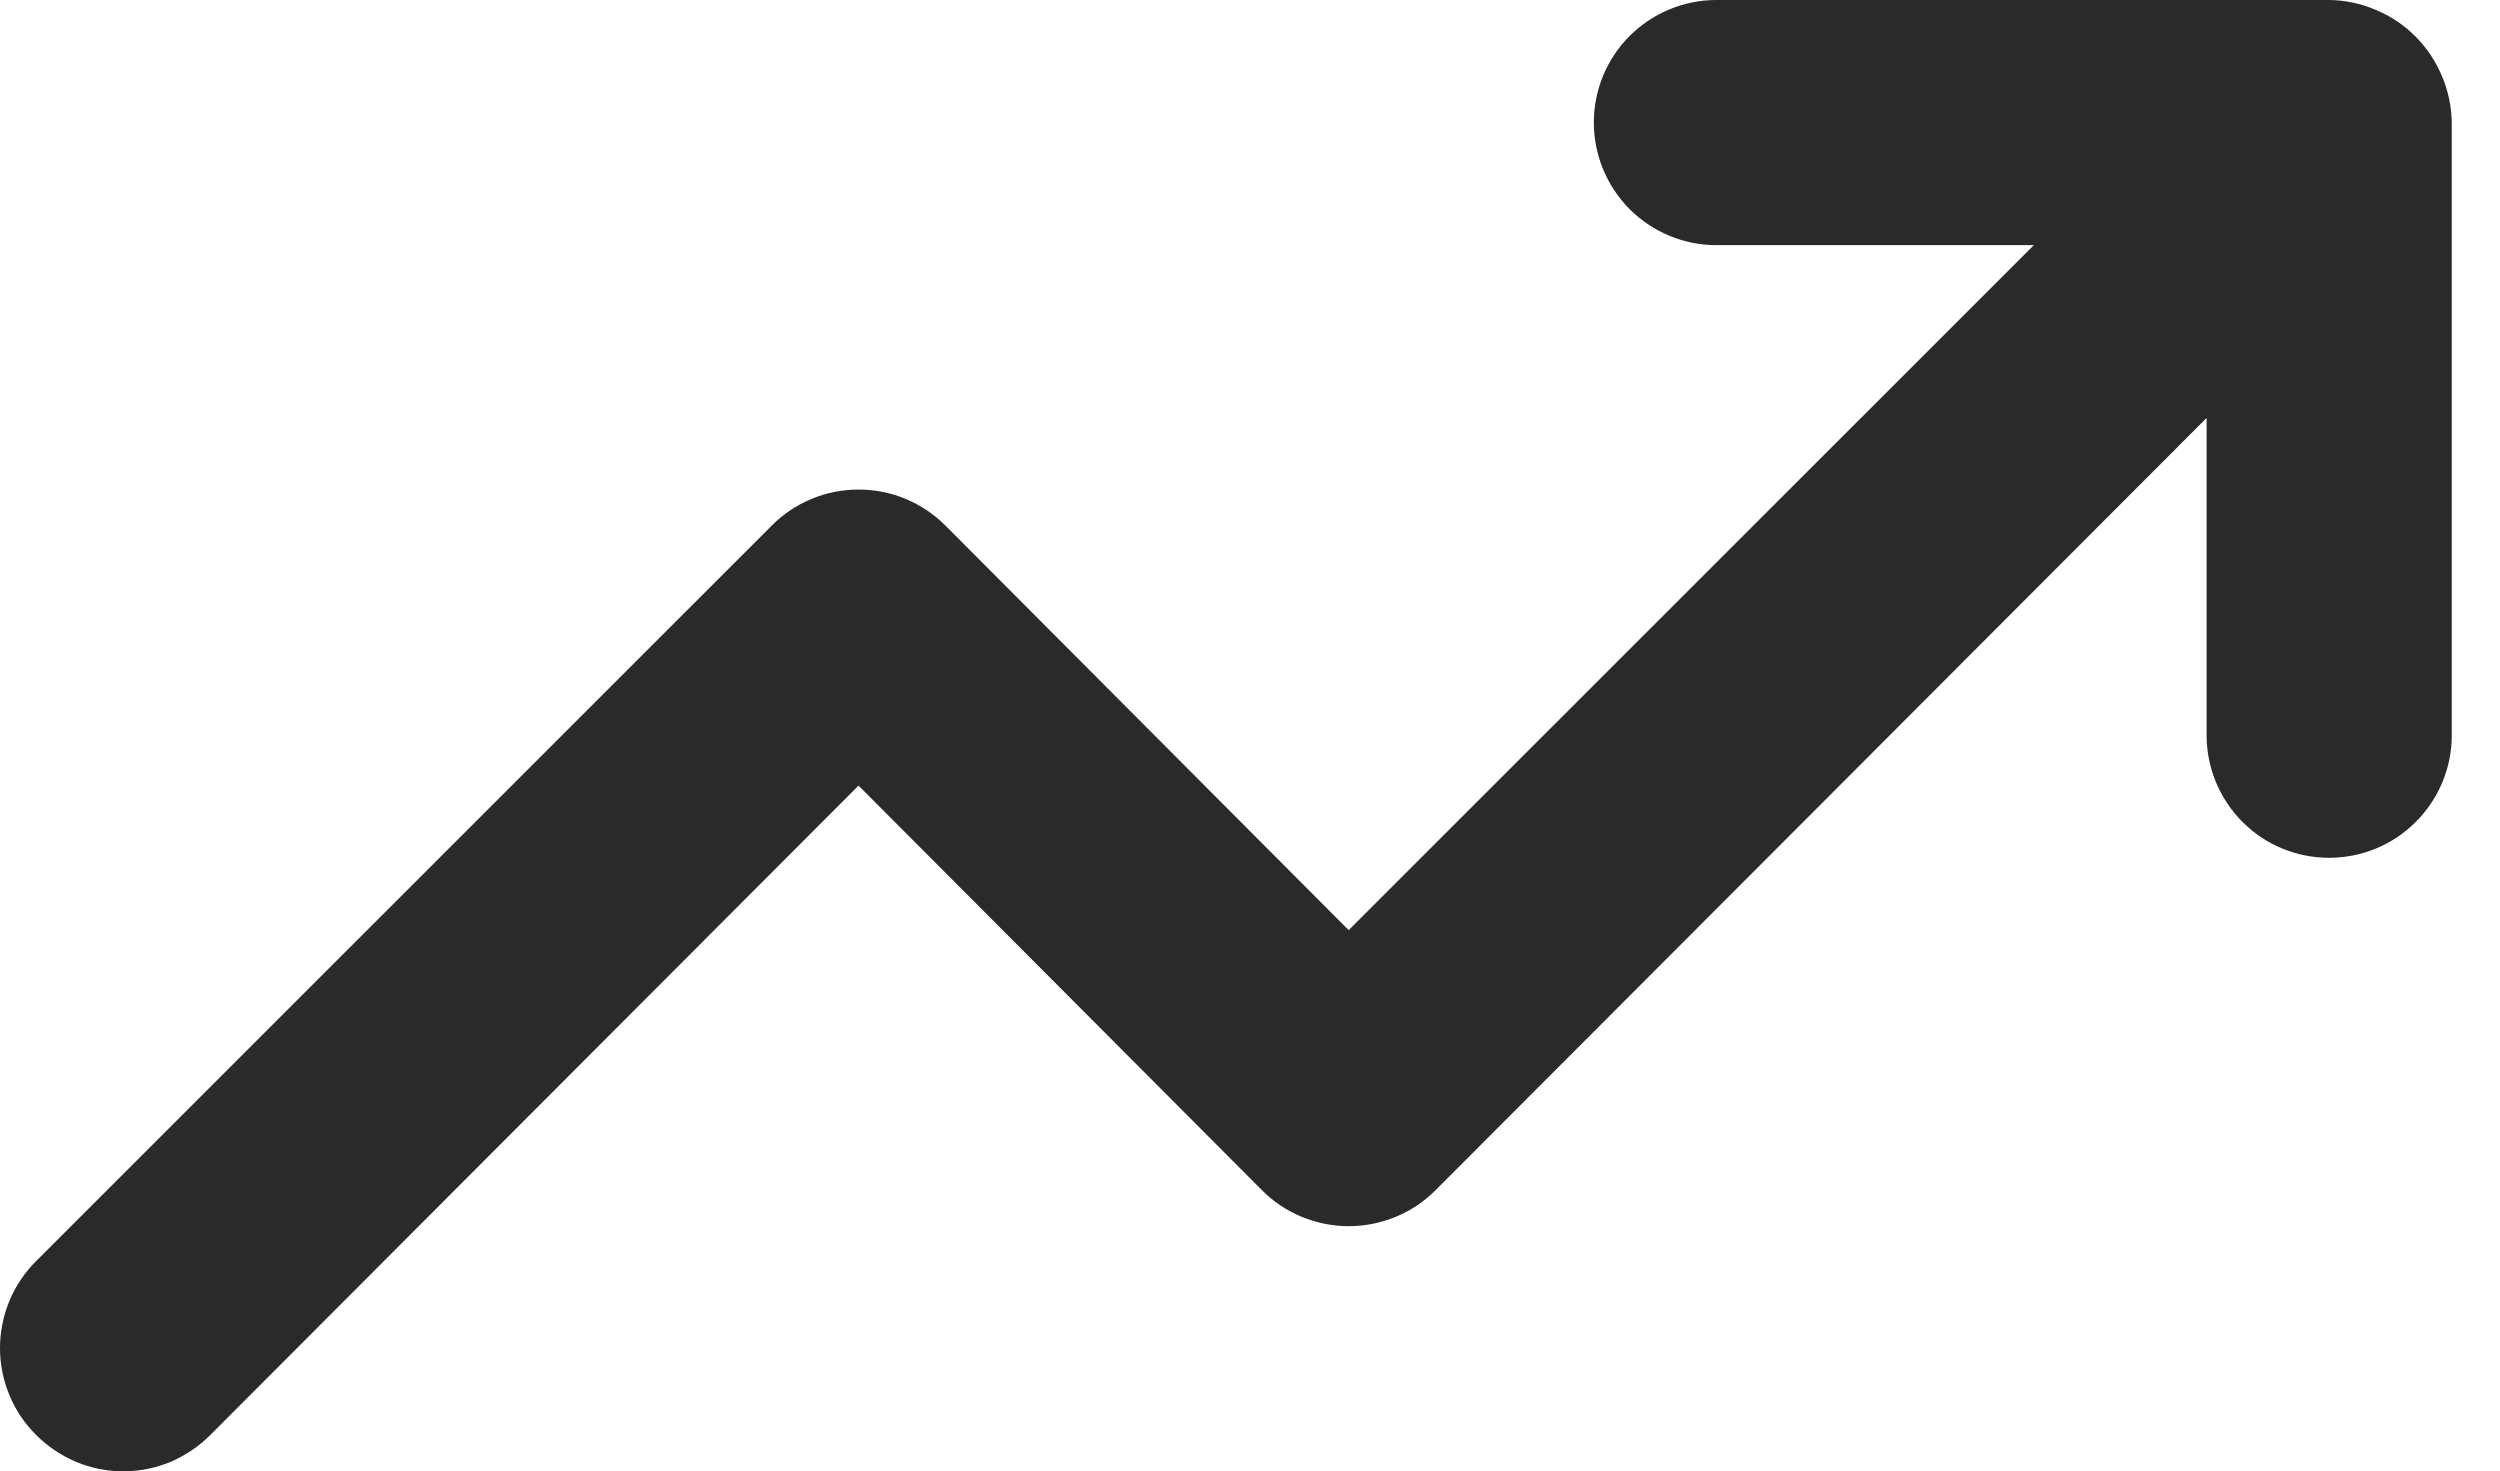
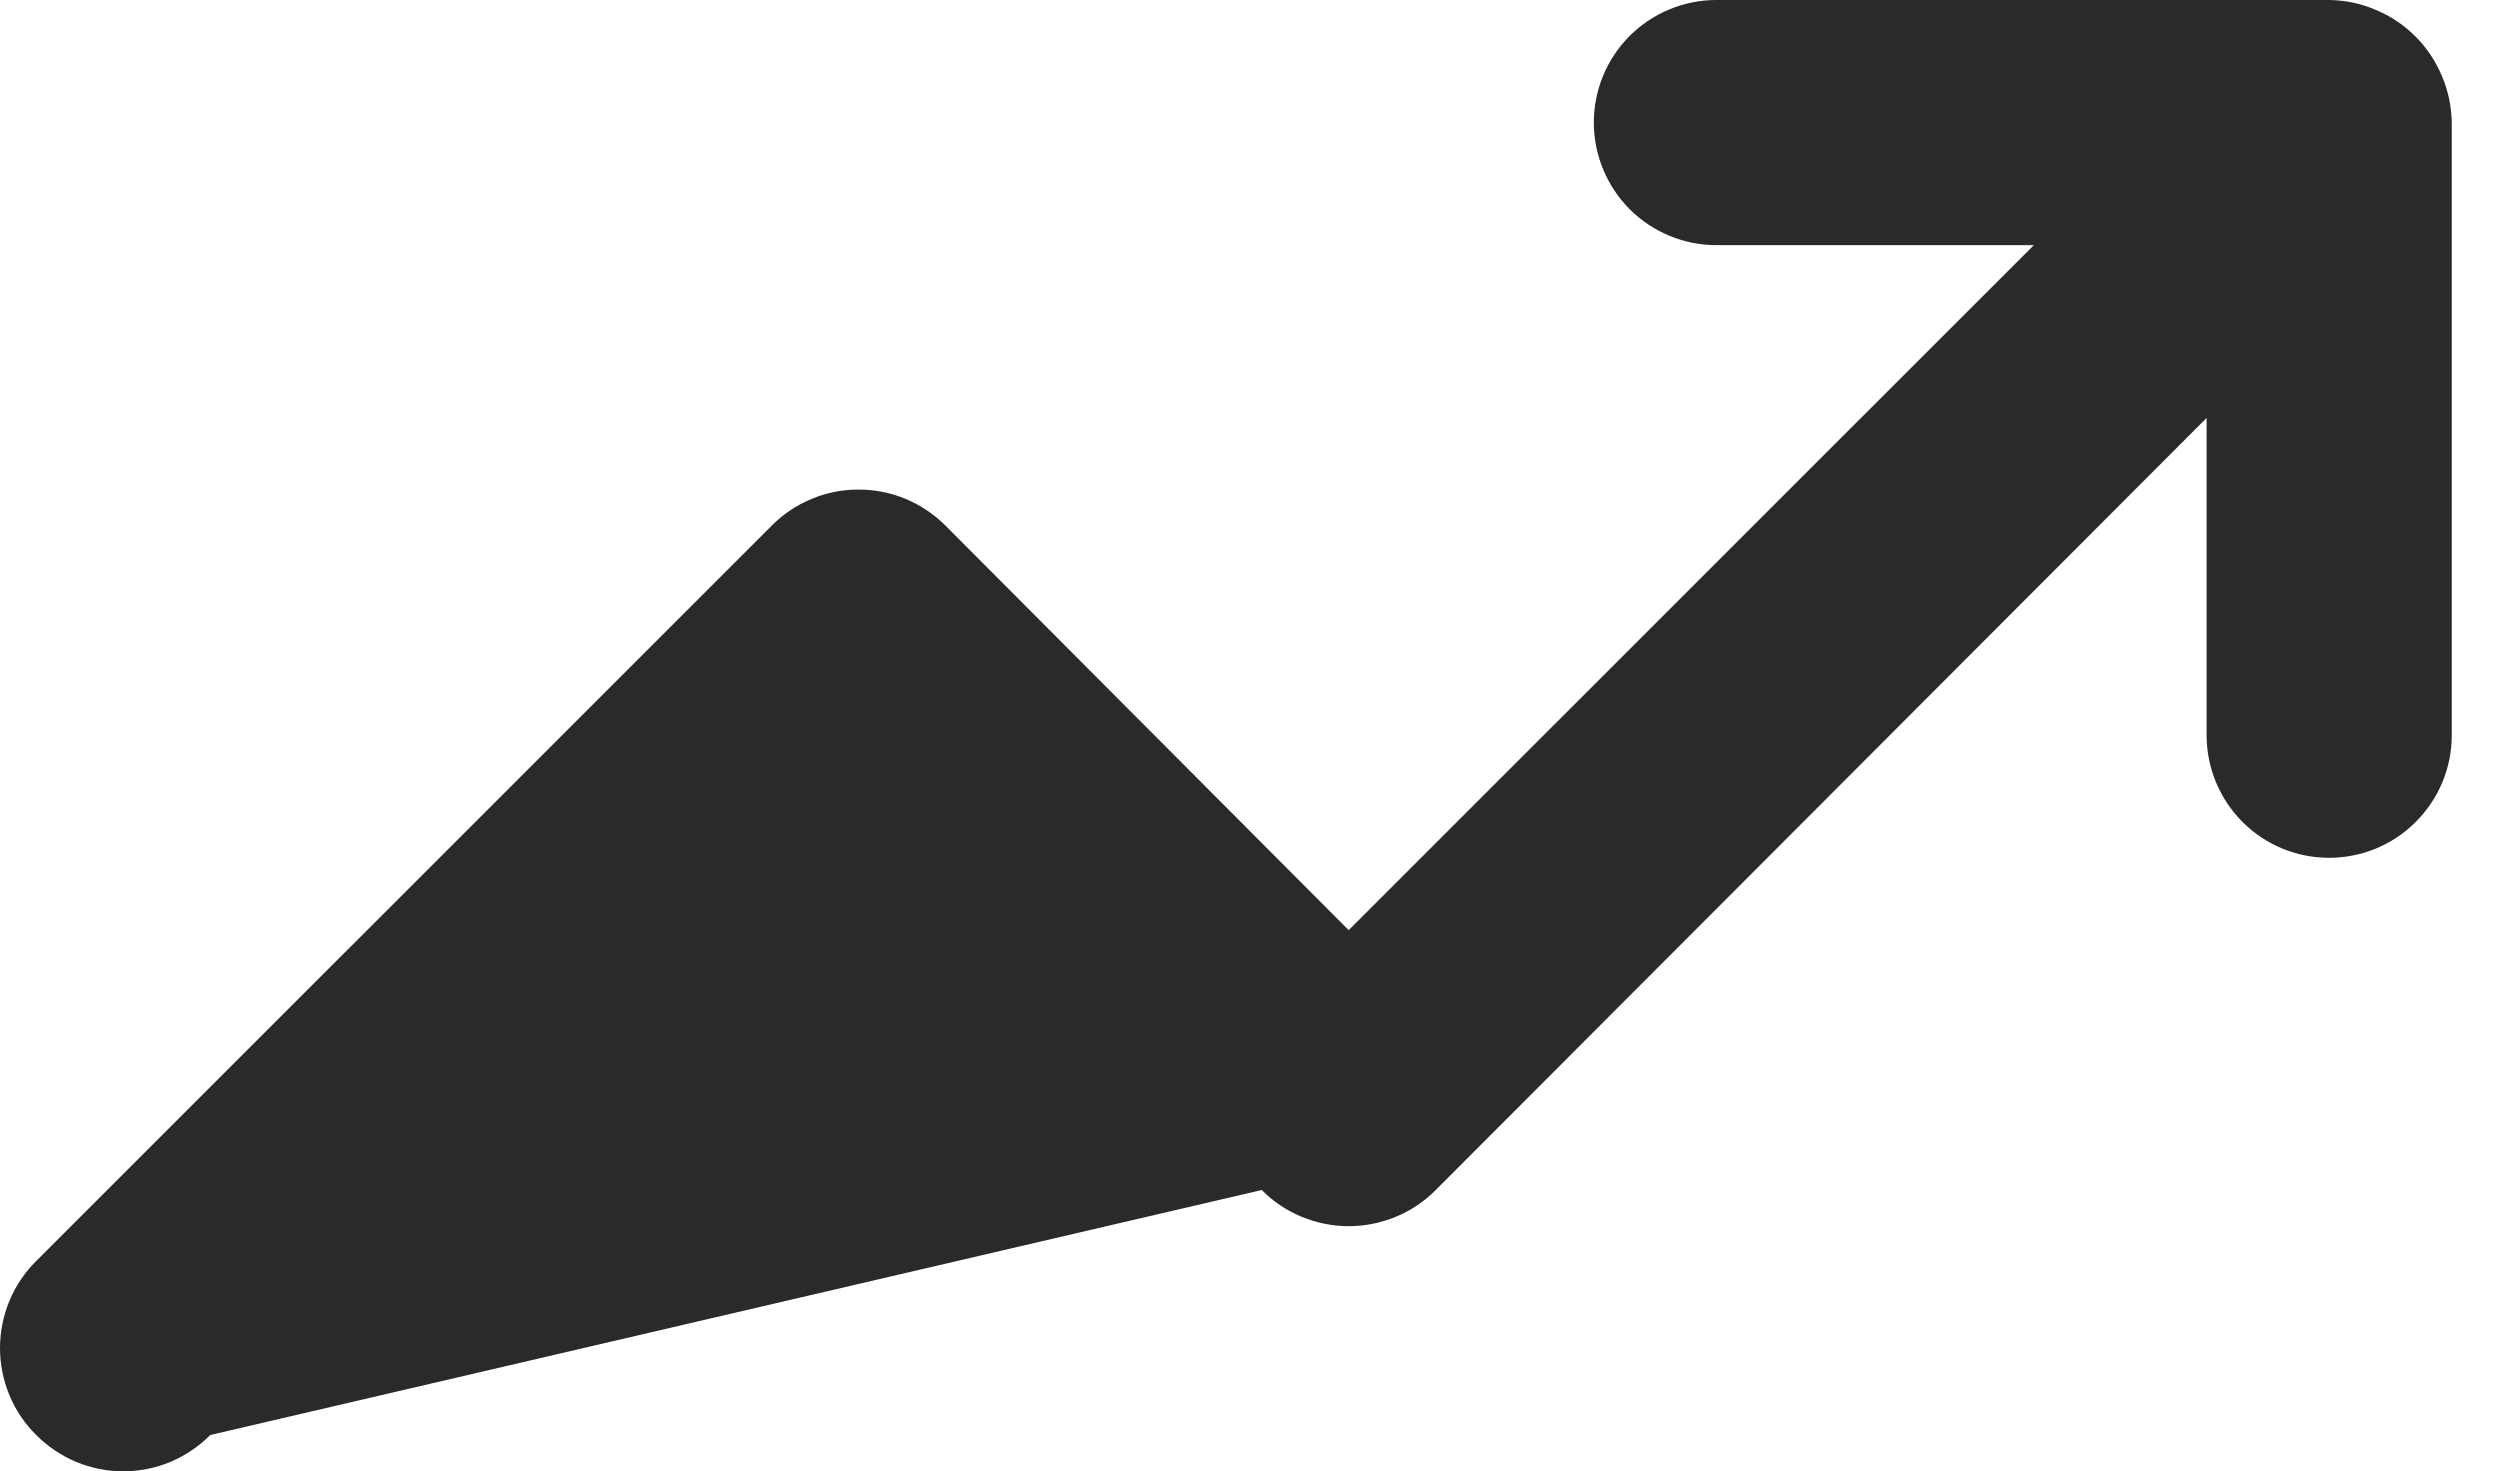
<svg xmlns="http://www.w3.org/2000/svg" fill="none" height="100%" overflow="visible" preserveAspectRatio="none" style="display: block;" viewBox="0 0 17 10" width="100%">
-   <path d="M16.605 0.517C16.52 0.313 16.358 0.151 16.155 0.067C16.055 0.024 15.947 0.001 15.838 0H11.671C11.45 0 11.239 0.088 11.082 0.244C10.926 0.4 10.838 0.612 10.838 0.833C10.838 1.054 10.926 1.266 11.082 1.423C11.239 1.579 11.45 1.667 11.671 1.667H13.83L9.171 6.325L6.43 3.575C6.352 3.497 6.26 3.435 6.159 3.393C6.057 3.35 5.948 3.329 5.838 3.329C5.728 3.329 5.619 3.35 5.518 3.393C5.416 3.435 5.324 3.497 5.247 3.575L0.246 8.575C0.168 8.652 0.106 8.745 0.064 8.846C0.022 8.948 0 9.057 0 9.167C0 9.277 0.022 9.386 0.064 9.487C0.106 9.589 0.168 9.681 0.246 9.758C0.324 9.836 0.416 9.898 0.518 9.941C0.619 9.983 0.728 10.005 0.838 10.005C0.948 10.005 1.057 9.983 1.159 9.941C1.26 9.898 1.352 9.836 1.43 9.758L5.838 5.342L8.58 8.092C8.657 8.17 8.749 8.232 8.851 8.274C8.953 8.316 9.061 8.338 9.171 8.338C9.282 8.338 9.39 8.316 9.492 8.274C9.594 8.232 9.686 8.17 9.763 8.092L15.005 2.842V5C15.005 5.221 15.093 5.433 15.249 5.589C15.405 5.746 15.617 5.833 15.838 5.833C16.059 5.833 16.271 5.746 16.427 5.589C16.584 5.433 16.672 5.221 16.672 5V0.833C16.67 0.724 16.648 0.617 16.605 0.517V0.517Z" fill="#2A2A2A" id="Vector" />
+   <path d="M16.605 0.517C16.52 0.313 16.358 0.151 16.155 0.067C16.055 0.024 15.947 0.001 15.838 0H11.671C11.45 0 11.239 0.088 11.082 0.244C10.926 0.4 10.838 0.612 10.838 0.833C10.838 1.054 10.926 1.266 11.082 1.423C11.239 1.579 11.45 1.667 11.671 1.667H13.83L9.171 6.325L6.43 3.575C6.352 3.497 6.26 3.435 6.159 3.393C6.057 3.35 5.948 3.329 5.838 3.329C5.728 3.329 5.619 3.35 5.518 3.393C5.416 3.435 5.324 3.497 5.247 3.575L0.246 8.575C0.168 8.652 0.106 8.745 0.064 8.846C0.022 8.948 0 9.057 0 9.167C0 9.277 0.022 9.386 0.064 9.487C0.106 9.589 0.168 9.681 0.246 9.758C0.324 9.836 0.416 9.898 0.518 9.941C0.619 9.983 0.728 10.005 0.838 10.005C0.948 10.005 1.057 9.983 1.159 9.941C1.26 9.898 1.352 9.836 1.43 9.758L8.58 8.092C8.657 8.17 8.749 8.232 8.851 8.274C8.953 8.316 9.061 8.338 9.171 8.338C9.282 8.338 9.39 8.316 9.492 8.274C9.594 8.232 9.686 8.17 9.763 8.092L15.005 2.842V5C15.005 5.221 15.093 5.433 15.249 5.589C15.405 5.746 15.617 5.833 15.838 5.833C16.059 5.833 16.271 5.746 16.427 5.589C16.584 5.433 16.672 5.221 16.672 5V0.833C16.67 0.724 16.648 0.617 16.605 0.517V0.517Z" fill="#2A2A2A" id="Vector" />
</svg>